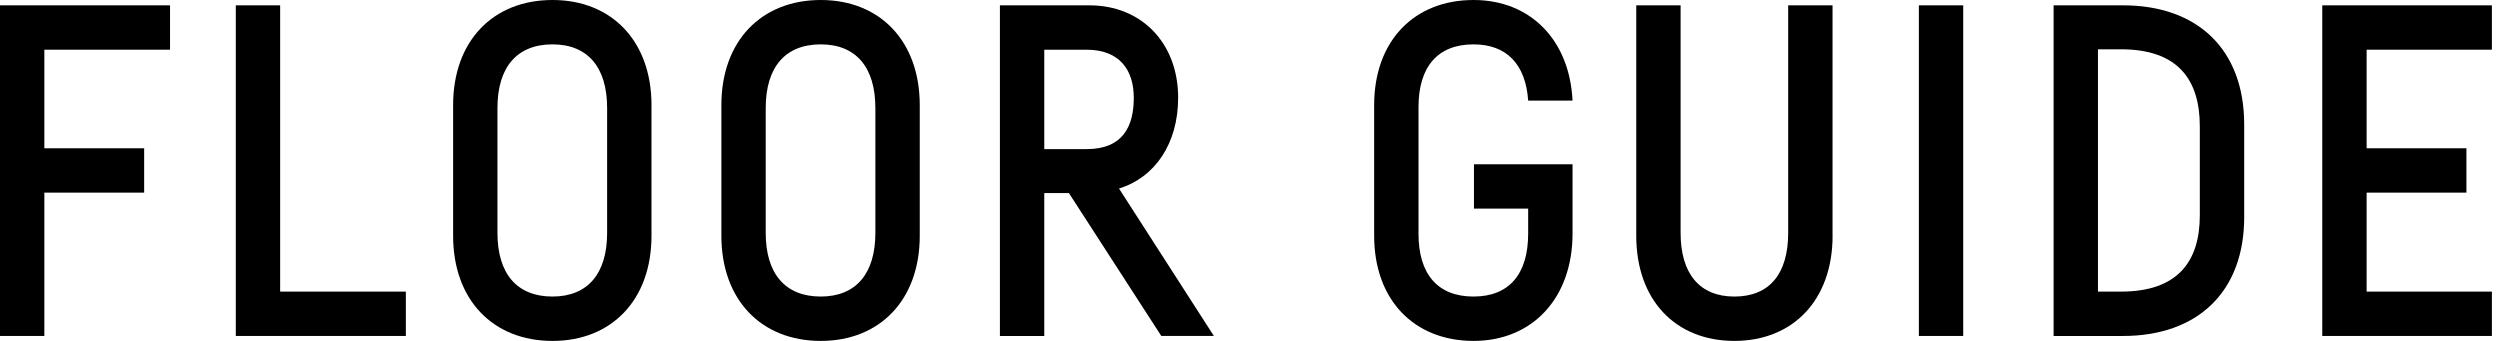
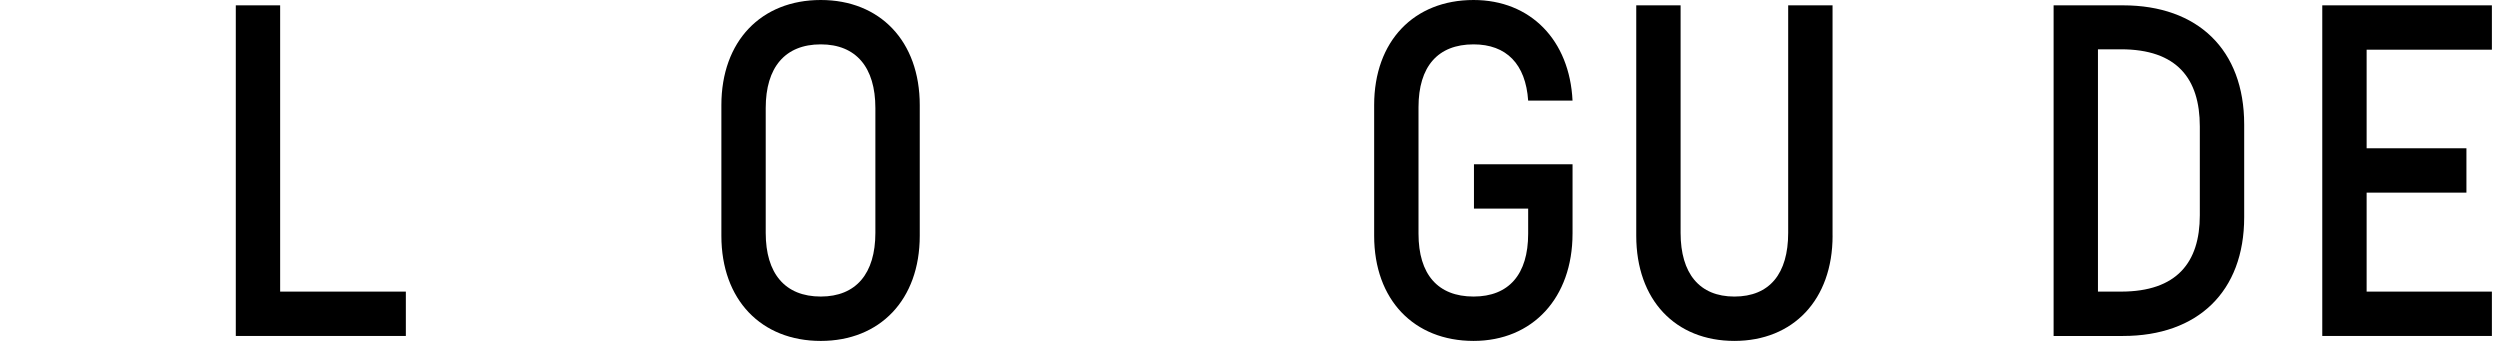
<svg xmlns="http://www.w3.org/2000/svg" version="1.1" x="0px" y="0px" width="154px" height="21px" viewBox="0 0 154 21" enable-background="new 0 0 154 21" xml:space="preserve">
  <defs>
</defs>
  <g>
    <g>
-       <path d="M2.732,3.062v6.072h6.148v2.732H2.732v8.829H0V0.329h10.474v2.732H2.732z" />
      <path d="M25,17.963v2.732H14.525V0.329h2.732v17.634H25z" />
-       <path d="M27.912,6.477C27.912,2.53,30.366,0,34.035,0c3.644,0,6.097,2.53,6.097,6.477v8.047    c0,3.946-2.454,6.477-6.097,6.477c-3.668,0-6.123-2.53-6.123-6.477V6.477z M37.399,6.654    c0-2.505-1.188-3.921-3.365-3.921c-2.201,0-3.391,1.416-3.391,3.921v7.691    c0,2.505,1.19,3.922,3.391,3.922c2.177,0,3.365-1.417,3.365-3.922V6.654z" />
      <path d="M44.437,6.477C44.437,2.53,46.891,0,50.56,0c3.643,0,6.097,2.53,6.097,6.477v8.047    c0,3.946-2.455,6.477-6.097,6.477c-3.668,0-6.123-2.53-6.123-6.477V6.477z M53.923,6.654    c0-2.505-1.188-3.921-3.364-3.921c-2.202,0-3.391,1.416-3.391,3.921v7.691    c0,2.505,1.189,3.922,3.391,3.922c2.176,0,3.364-1.417,3.364-3.922V6.654z" />
-       <path d="M65.844,11.892h-1.517v8.804h-2.732V0.329h5.515c3.212,0,5.464,2.328,5.464,5.693    c0,2.808-1.417,4.907-3.643,5.591l5.844,9.082h-3.239L65.844,11.892z M64.327,9.185h2.605    c2.252,0,2.909-1.417,2.909-3.162c0-1.695-0.86-2.961-2.909-2.961h-2.605V9.185z" />
      <path d="M96.868,14.396c0,3.946-2.455,6.604-6.097,6.604c-3.668,0-6.123-2.53-6.123-6.477V6.477    C84.647,2.53,87.102,0,90.771,0c3.516,0,5.92,2.48,6.097,6.199h-2.733    c-0.151-2.252-1.34-3.466-3.364-3.466c-2.202,0-3.391,1.366-3.391,3.87v7.793    c0,2.505,1.189,3.871,3.391,3.871c2.176,0,3.364-1.366,3.364-3.871v-1.544h-3.339v-2.732h6.073    V14.396z" />
      <path d="M112.887,14.523c0,3.946-2.43,6.477-6.048,6.477c-3.643,0-6.046-2.53-6.046-6.477V0.329h2.732    v14.017c0,2.505,1.163,3.922,3.313,3.922c2.177,0,3.314-1.417,3.314-3.922V0.329h2.733V14.523z" />
-       <path d="M118.202,20.695V0.329h2.732v20.366H118.202z" />
      <path d="M126.502,20.695V0.329h4.276c4.604,0,7.464,2.732,7.464,7.337v5.719    c0,4.578-2.859,7.311-7.464,7.311H126.502z M129.234,3.037v14.926h1.418    c3.439,0,4.857-1.795,4.857-4.705V7.792c0-2.959-1.418-4.755-4.857-4.755H129.234z" />
      <path d="M145.784,3.062v6.072h6.148v2.732h-6.148v6.097H153.5v2.732h-10.448V0.329H153.5v2.732H145.784z" />
    </g>
  </g>
</svg>